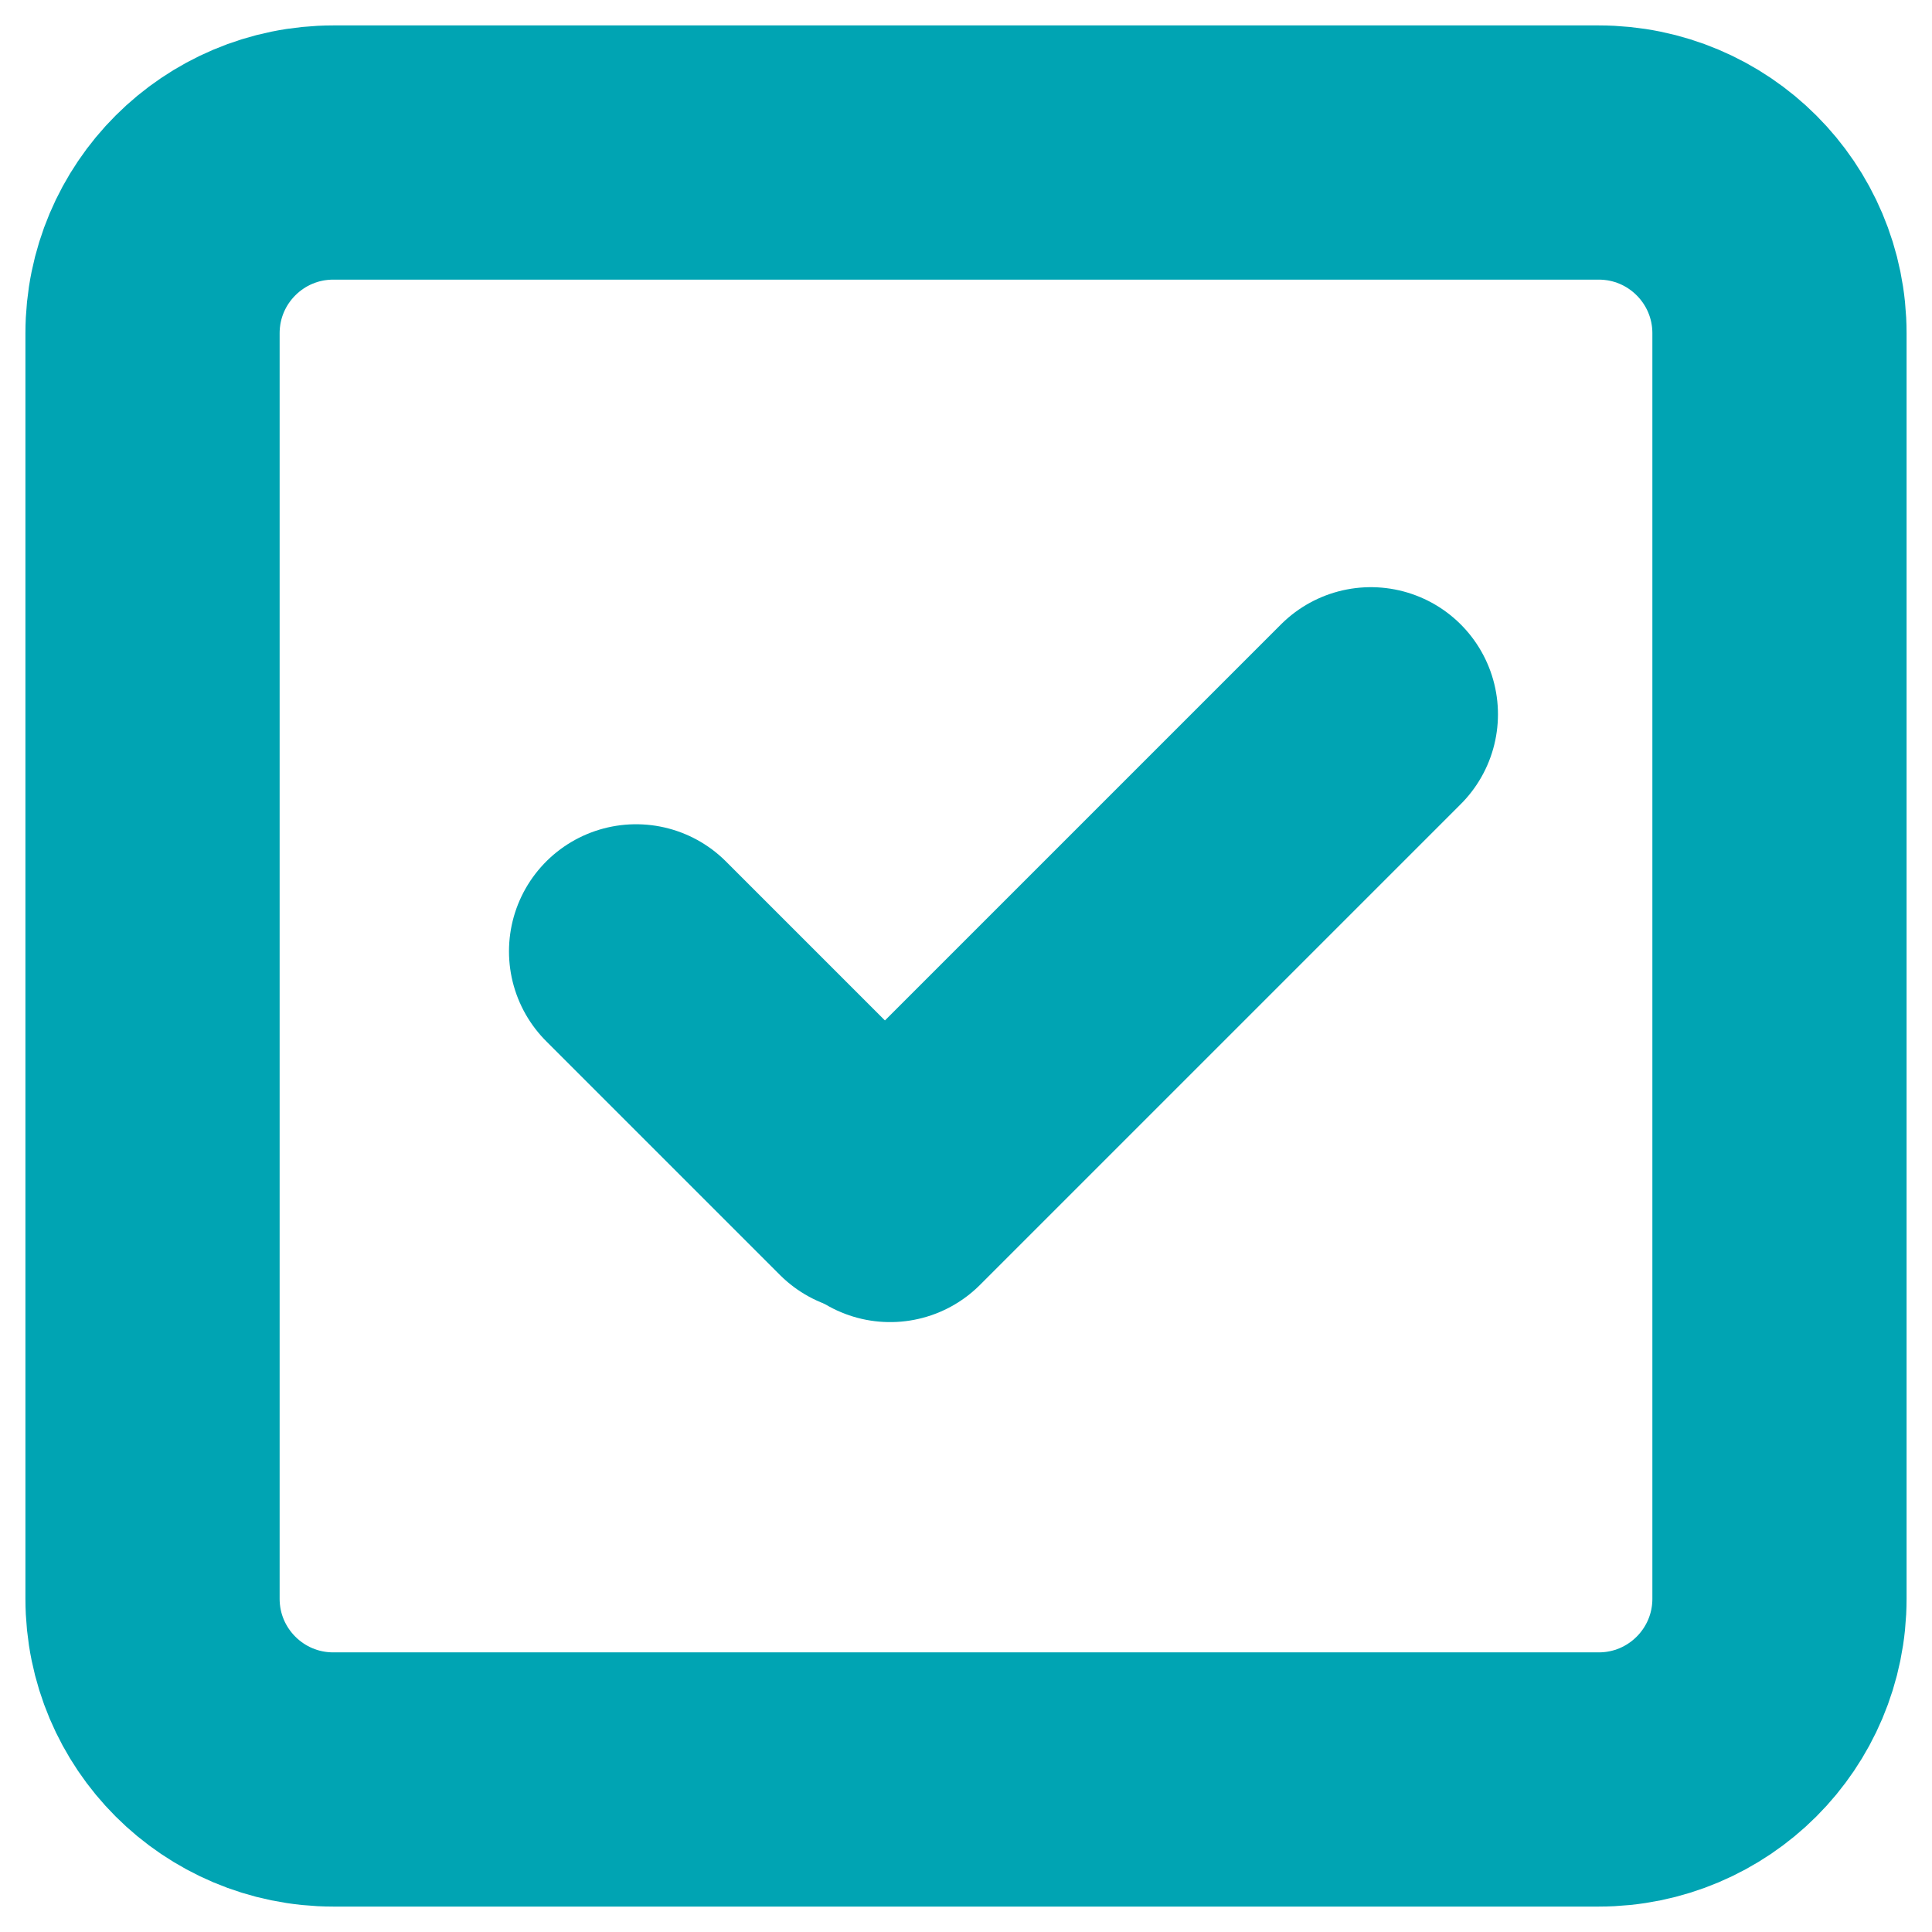
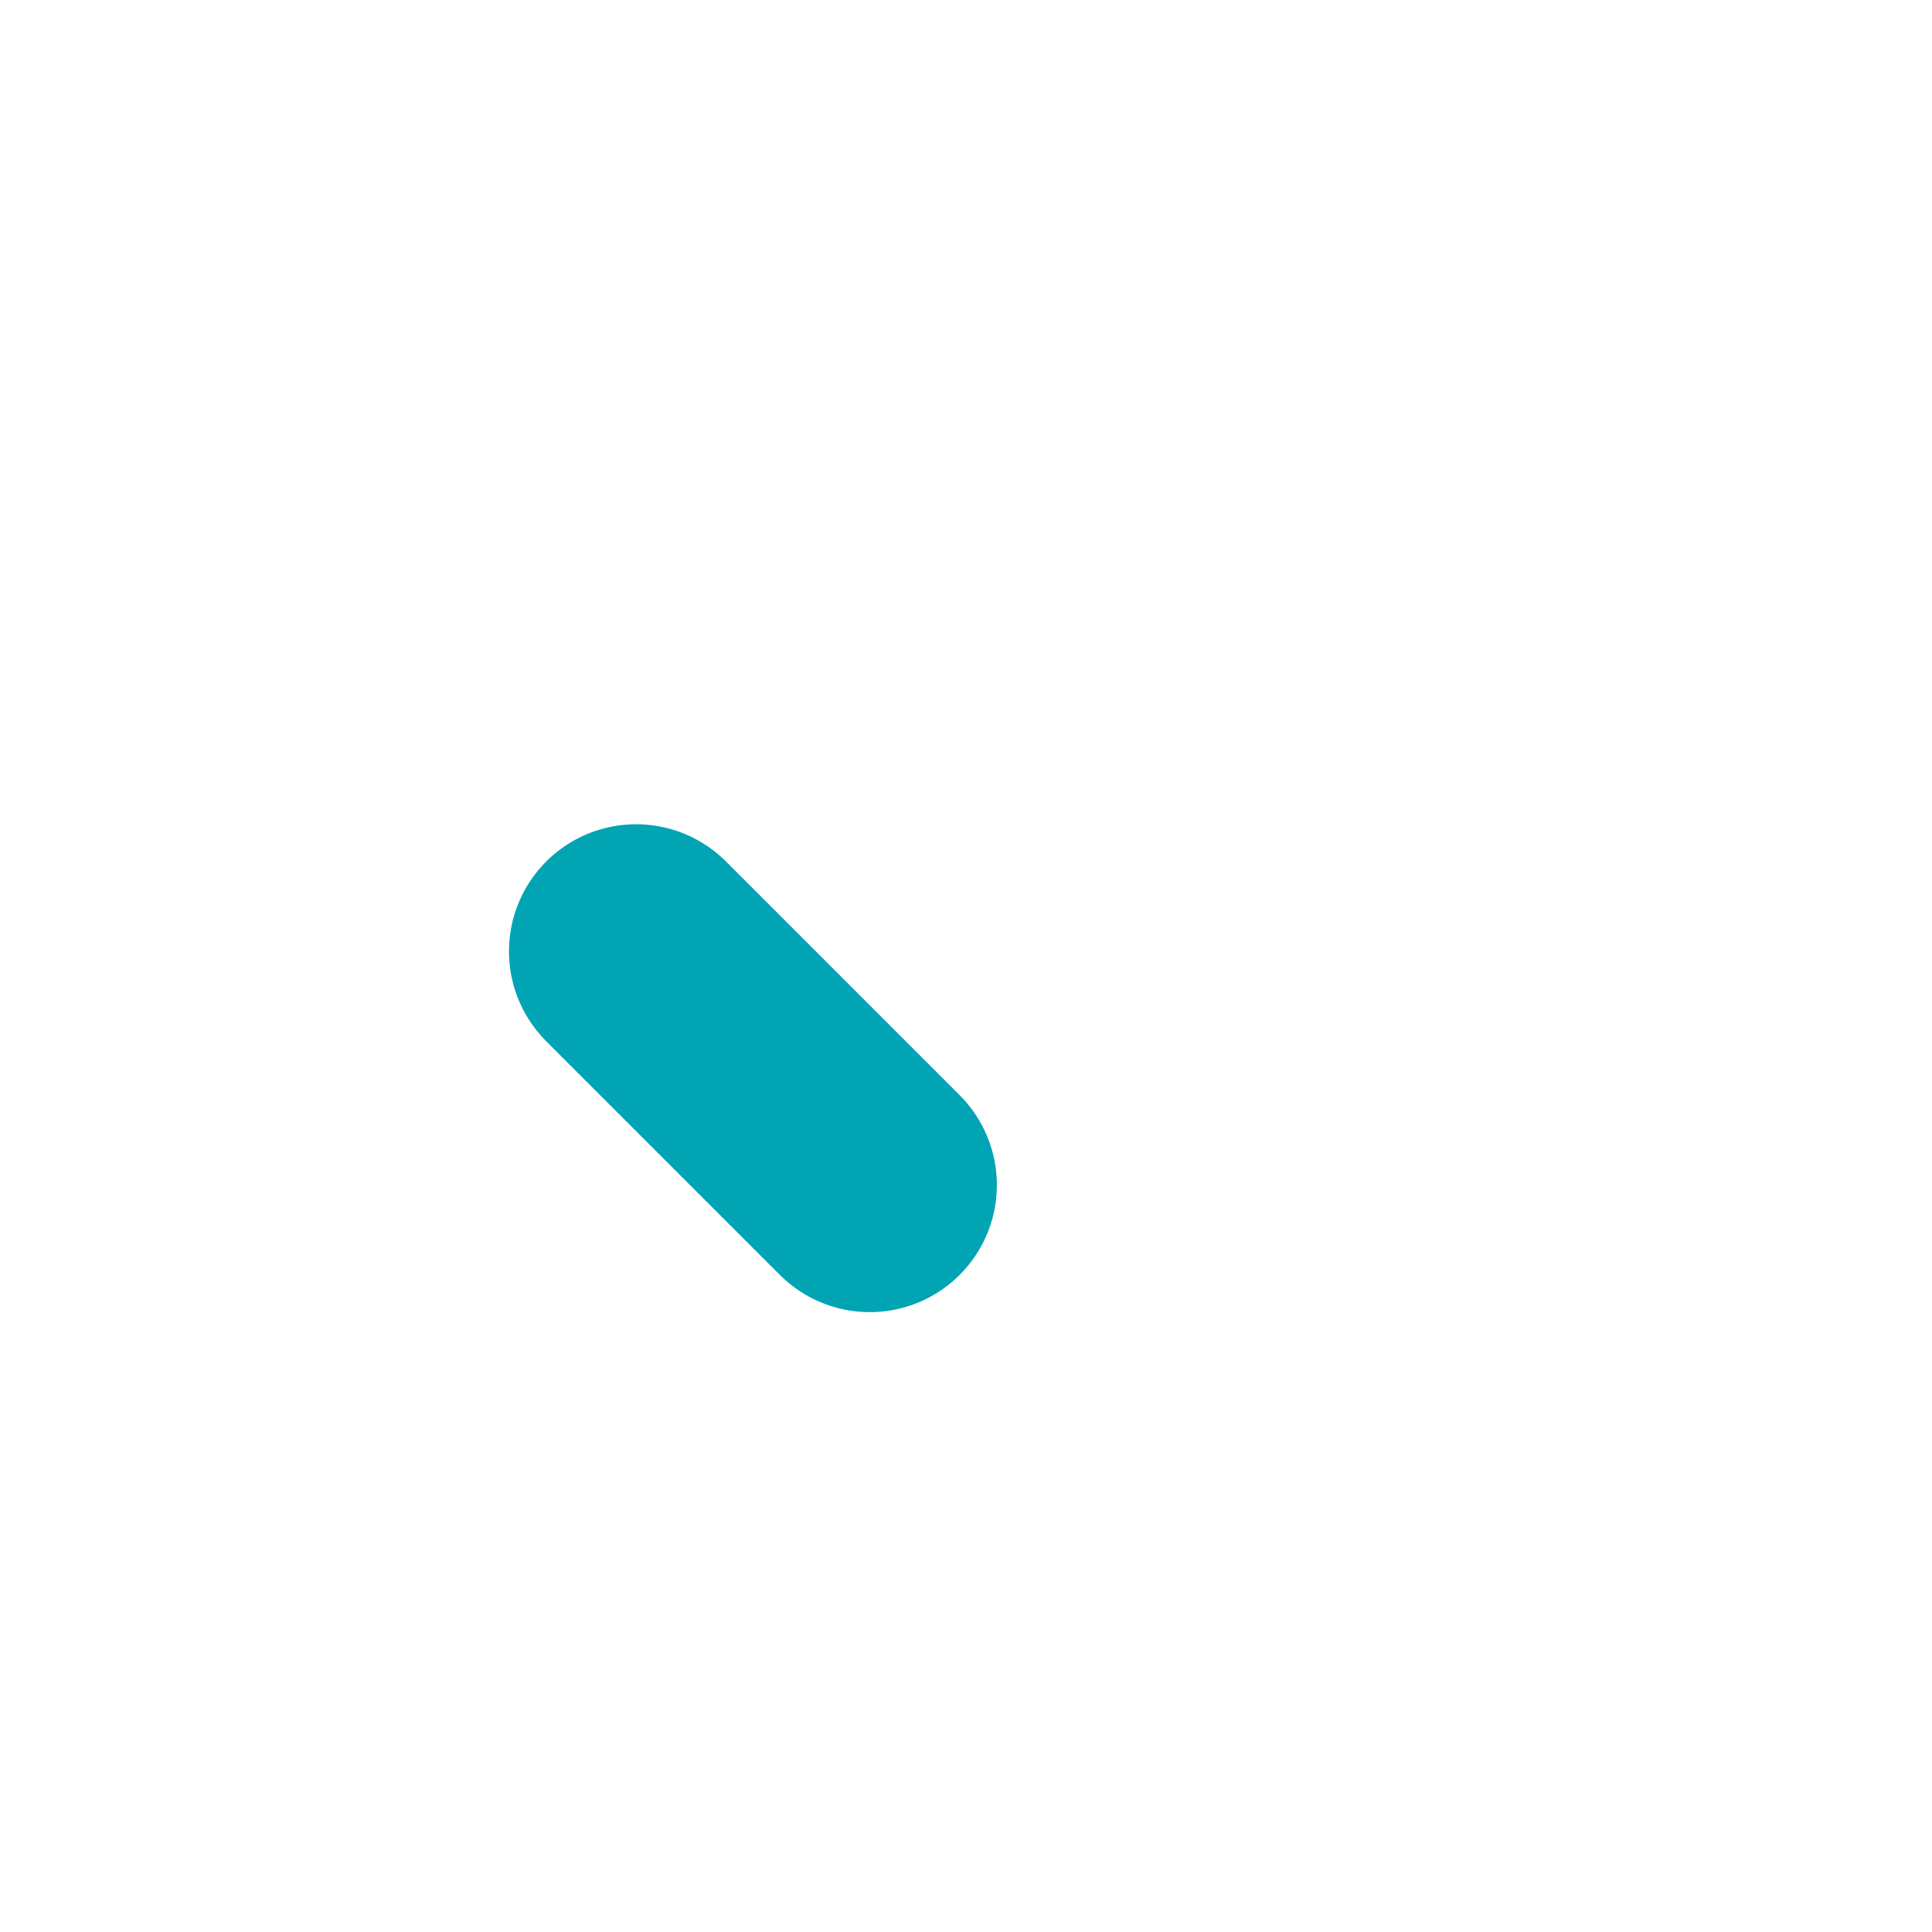
<svg xmlns="http://www.w3.org/2000/svg" fill="none" height="38" viewBox="0 0 38 38" width="38">
-   <path d="M17.508 23.504L26.963 14.049" stroke="#00A4B3" stroke-linecap="round" stroke-linejoin="round" stroke-width="5" />
  <path d="M12.511 18.712L17.107 23.308" stroke="#00A4B3" stroke-linecap="round" stroke-linejoin="round" stroke-width="5" />
-   <path clip-rule="evenodd" d="M6.556 3L31.444 3C33.409 3 35 4.591 35 6.556L35 31.444C35 33.409 33.409 35 31.444 35L6.556 35C4.591 35 3 33.409 3 31.444L3 6.556C3 4.591 4.591 3 6.556 3Z" fill-rule="evenodd" stroke="#00A4B3" stroke-linecap="round" stroke-linejoin="round" stroke-width="5" />
</svg>